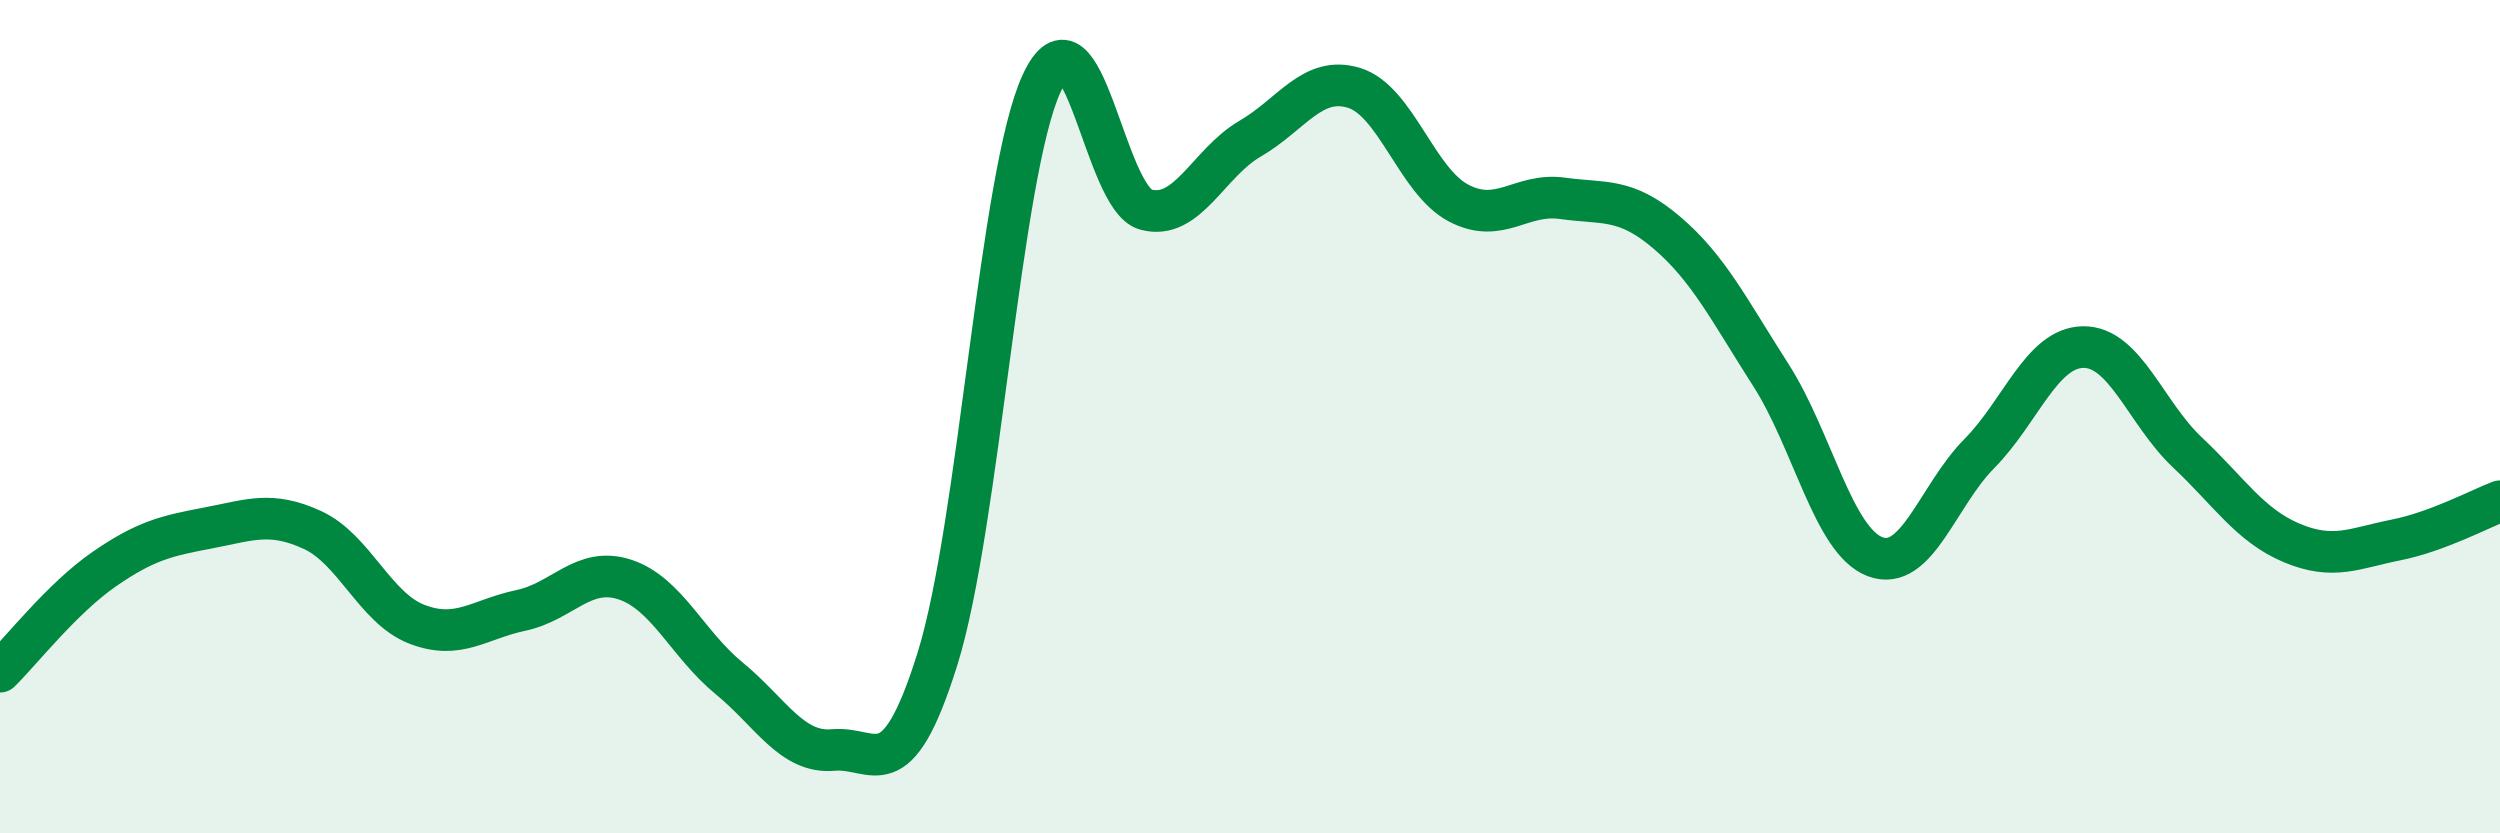
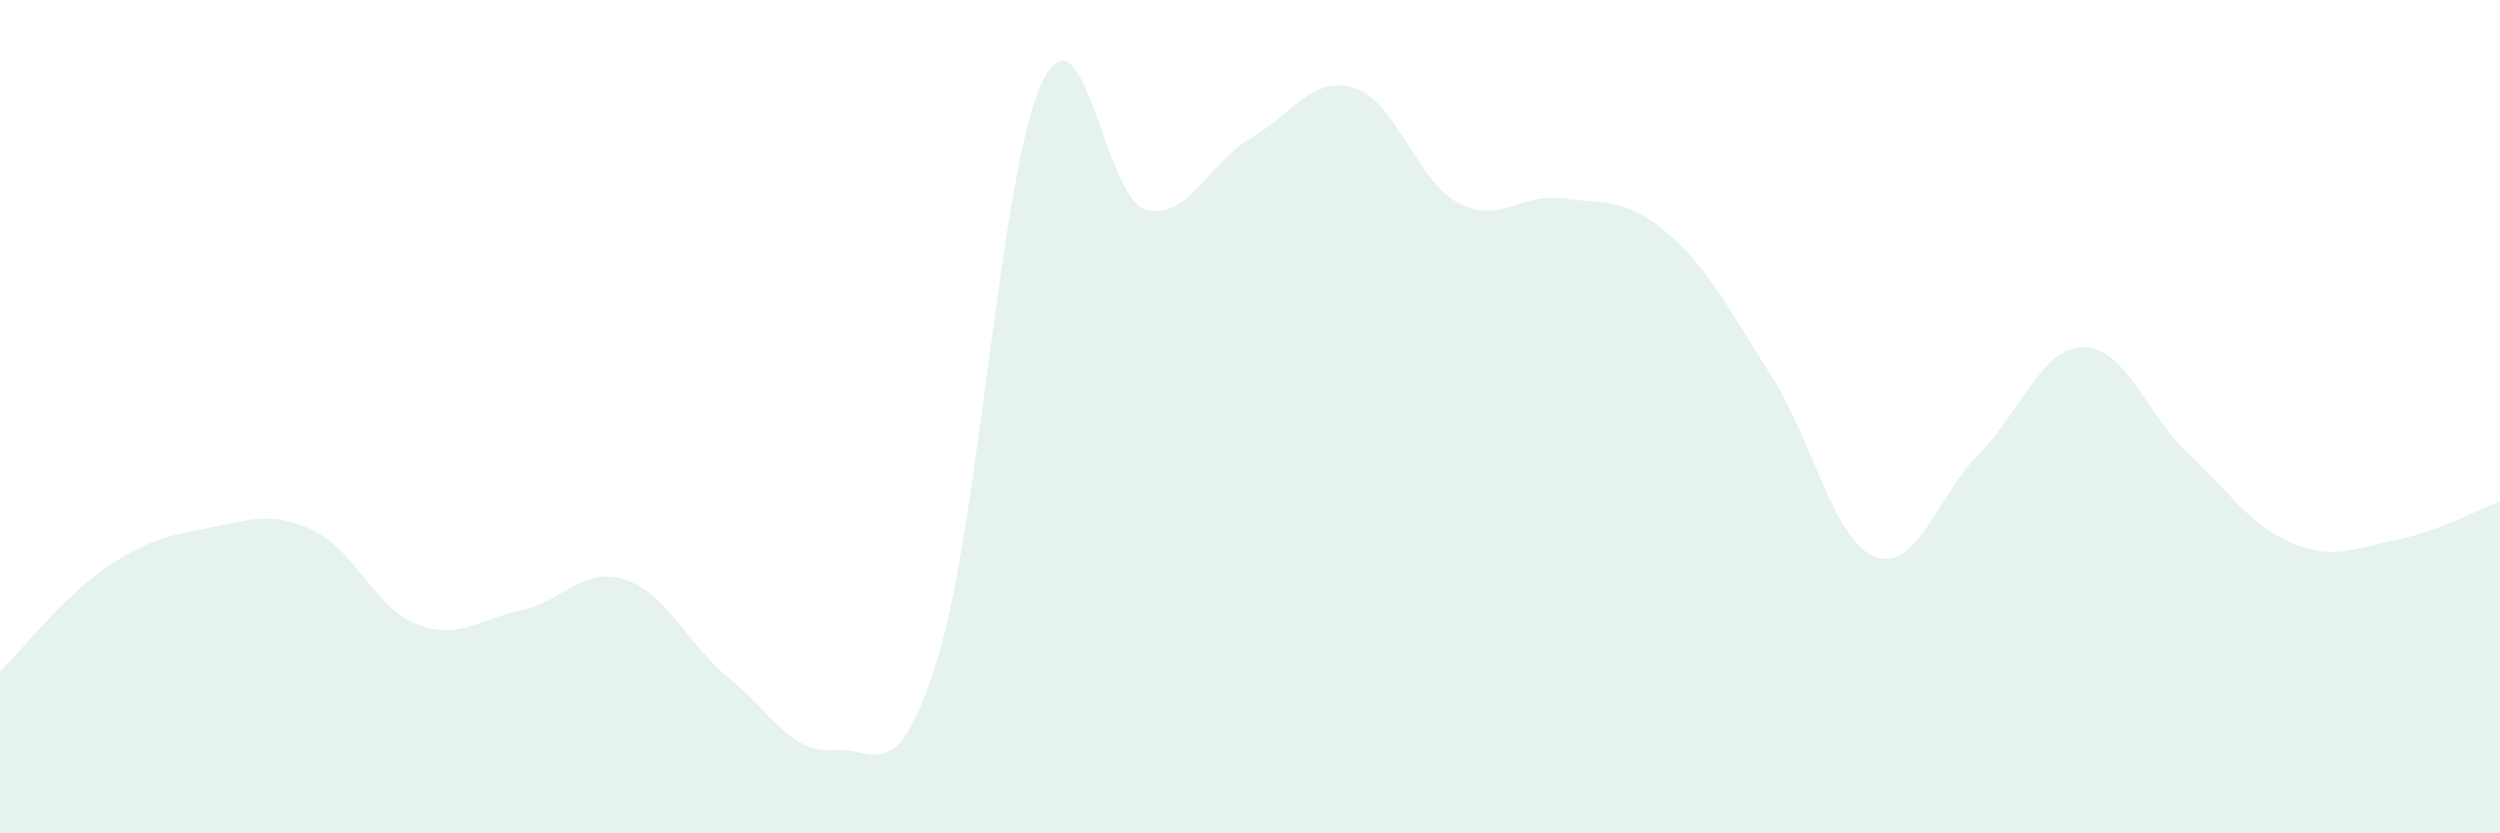
<svg xmlns="http://www.w3.org/2000/svg" width="60" height="20" viewBox="0 0 60 20">
  <path d="M 0,16.12 C 0.5,15.63 1.5,14.35 2.5,13.66 C 3.5,12.97 4,12.86 5,12.67 C 6,12.48 6.5,12.26 7.5,12.72 C 8.5,13.18 9,14.59 10,14.98 C 11,15.37 11.5,14.86 12.5,14.65 C 13.5,14.44 14,13.58 15,13.91 C 16,14.24 16.5,15.46 17.5,16.28 C 18.5,17.1 19,18.09 20,18 C 21,17.91 21.5,19.01 22.5,15.81 C 23.5,12.61 24,4.16 25,2 C 26,-0.16 26.5,4.76 27.5,5.03 C 28.5,5.3 29,3.91 30,3.33 C 31,2.75 31.5,1.8 32.5,2.11 C 33.5,2.42 34,4.34 35,4.87 C 36,5.4 36.5,4.62 37.5,4.76 C 38.5,4.9 39,4.73 40,5.58 C 41,6.43 41.5,7.44 42.5,9 C 43.5,10.56 44,12.98 45,13.36 C 46,13.74 46.5,11.9 47.5,10.89 C 48.5,9.88 49,8.34 50,8.33 C 51,8.32 51.5,9.92 52.5,10.86 C 53.5,11.8 54,12.61 55,13.03 C 56,13.45 56.5,13.16 57.5,12.96 C 58.5,12.76 59.5,12.22 60,12.03L60 20L0 20Z" fill="#008740" opacity="0.1" stroke-linecap="round" stroke-linejoin="round" />
-   <path d="M 0,16.12 C 0.5,15.63 1.5,14.35 2.5,13.66 C 3.5,12.97 4,12.86 5,12.67 C 6,12.48 6.5,12.26 7.5,12.72 C 8.5,13.18 9,14.59 10,14.98 C 11,15.37 11.5,14.86 12.5,14.65 C 13.5,14.44 14,13.58 15,13.91 C 16,14.24 16.5,15.46 17.5,16.28 C 18.5,17.1 19,18.09 20,18 C 21,17.91 21.5,19.01 22.5,15.81 C 23.5,12.61 24,4.16 25,2 C 26,-0.16 26.5,4.76 27.5,5.03 C 28.5,5.3 29,3.91 30,3.33 C 31,2.75 31.5,1.8 32.5,2.11 C 33.5,2.42 34,4.34 35,4.87 C 36,5.4 36.5,4.62 37.5,4.76 C 38.5,4.9 39,4.73 40,5.58 C 41,6.43 41.5,7.44 42.5,9 C 43.5,10.56 44,12.98 45,13.36 C 46,13.74 46.5,11.9 47.5,10.89 C 48.5,9.88 49,8.34 50,8.33 C 51,8.32 51.5,9.92 52.5,10.86 C 53.5,11.8 54,12.61 55,13.03 C 56,13.45 56.5,13.16 57.5,12.96 C 58.5,12.76 59.5,12.22 60,12.03" stroke="#008740" stroke-width="1" fill="none" stroke-linecap="round" stroke-linejoin="round" />
</svg>